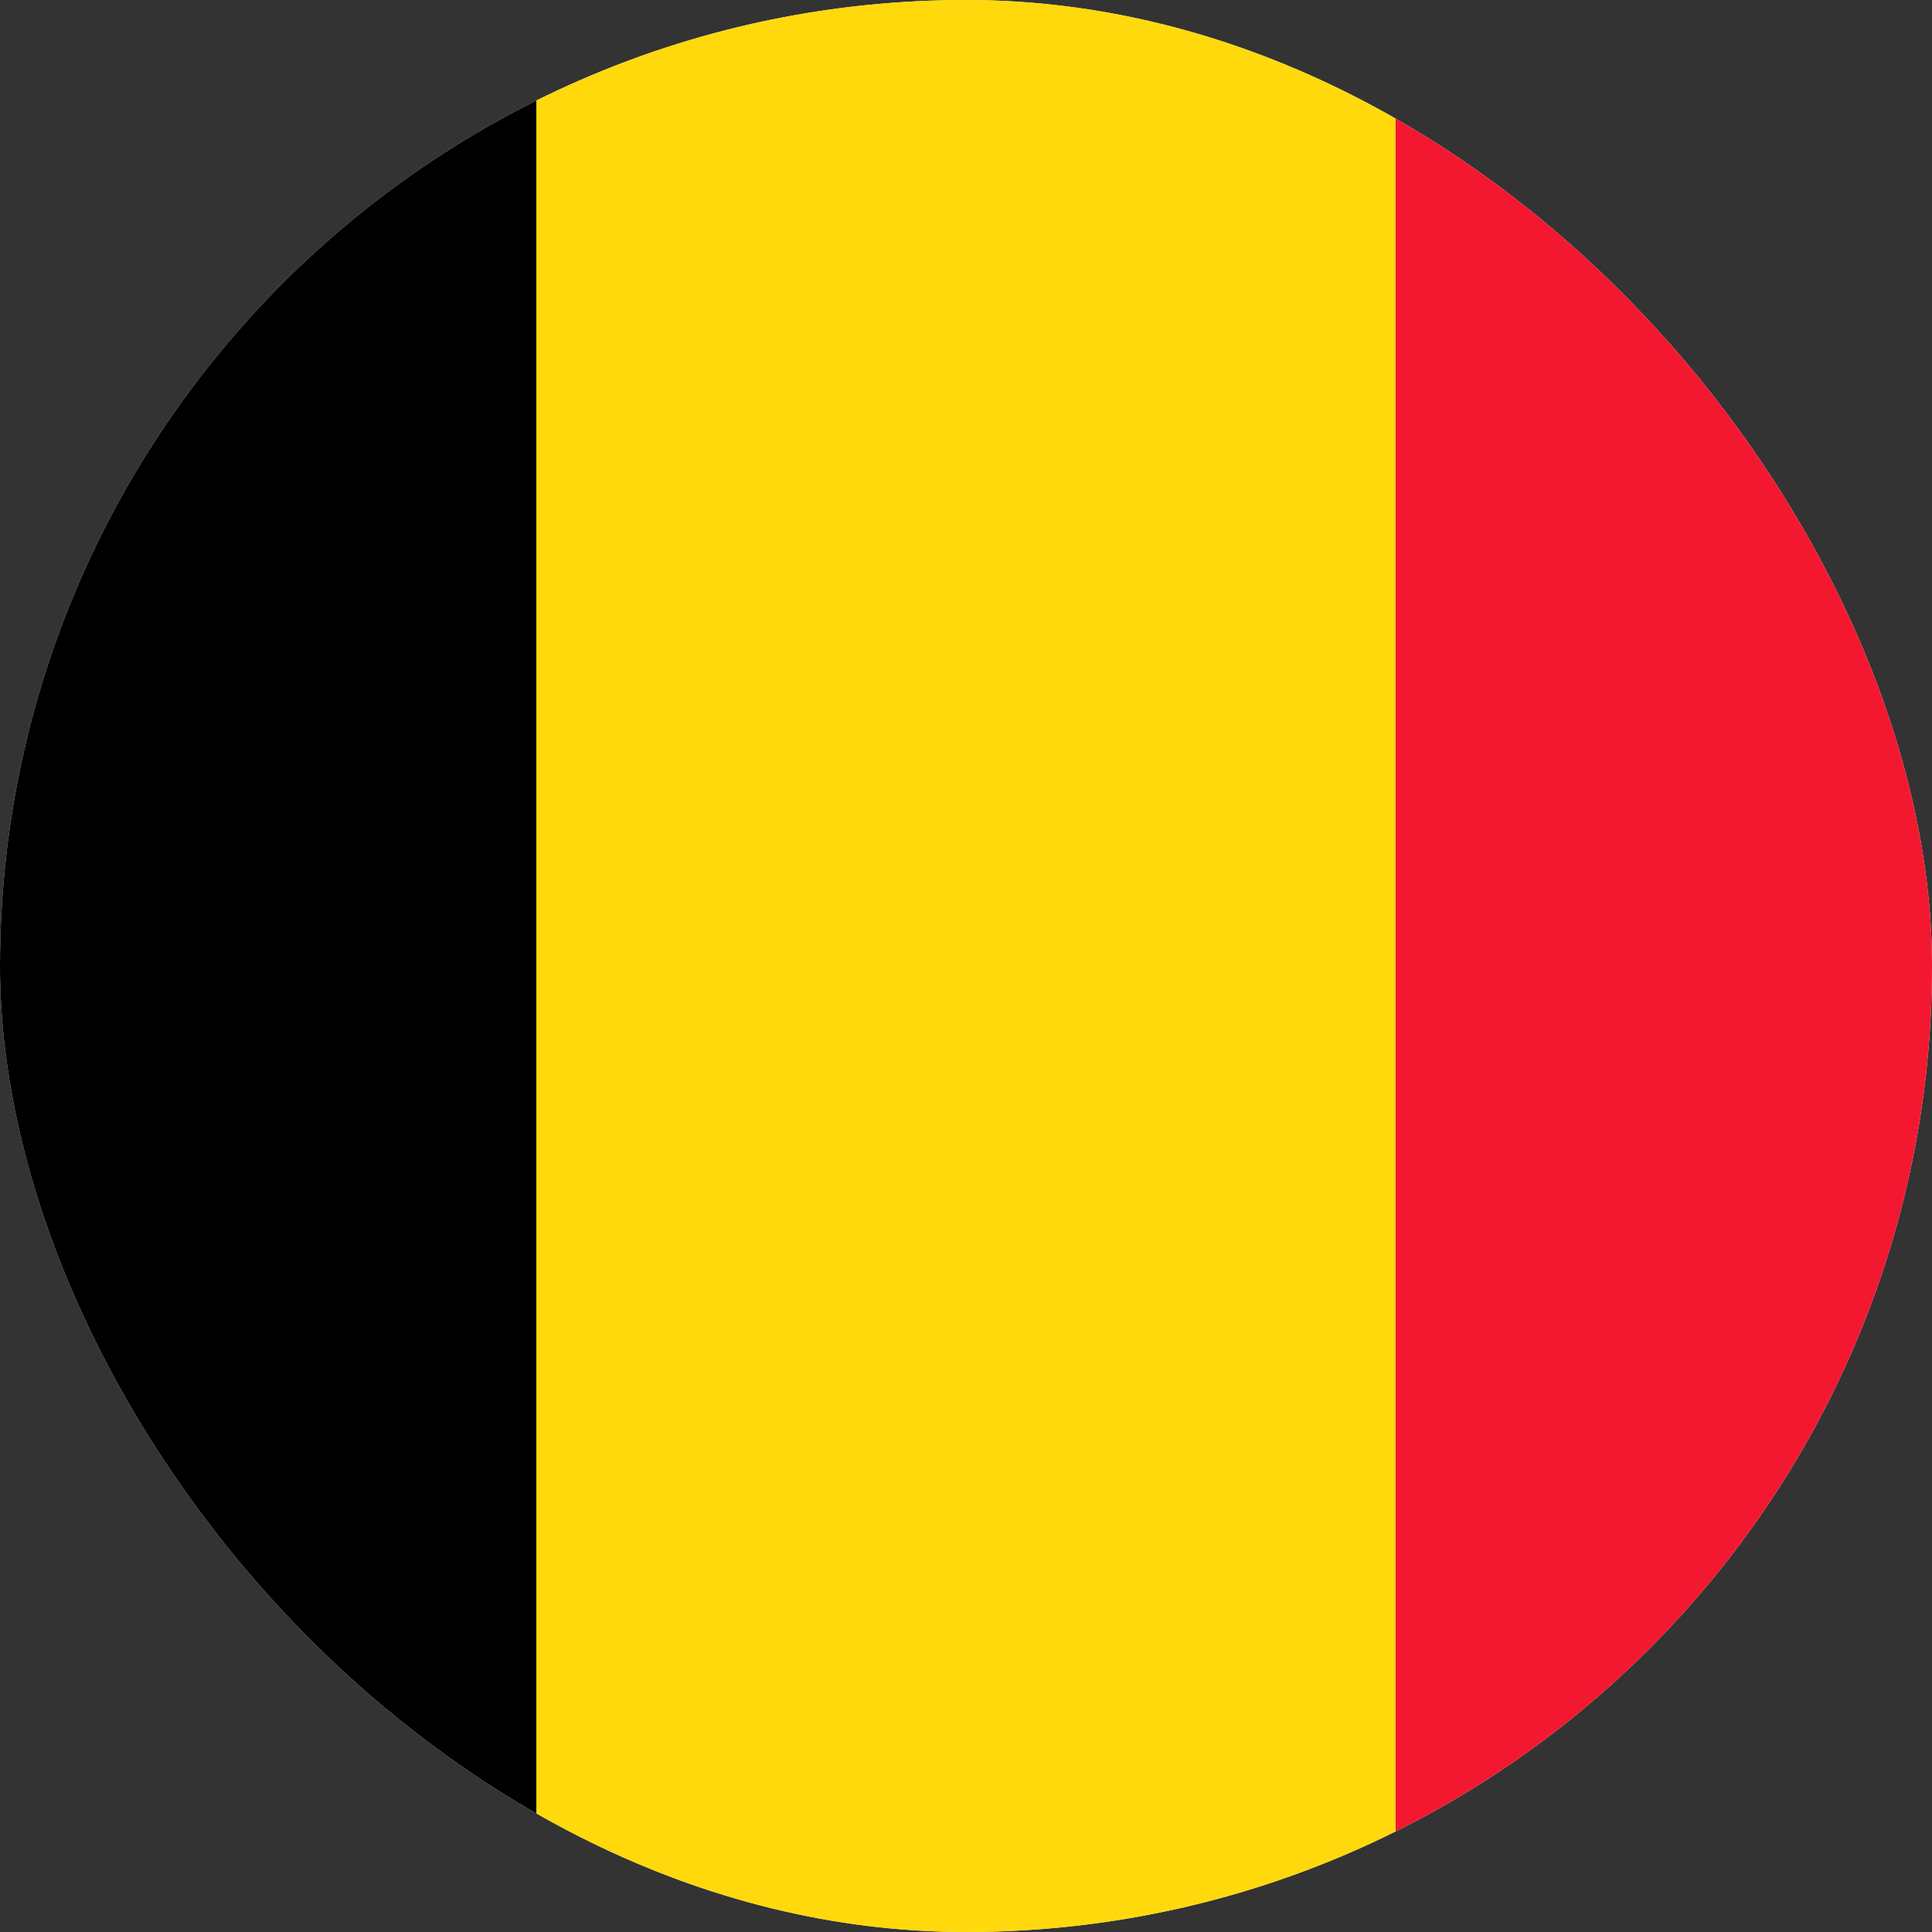
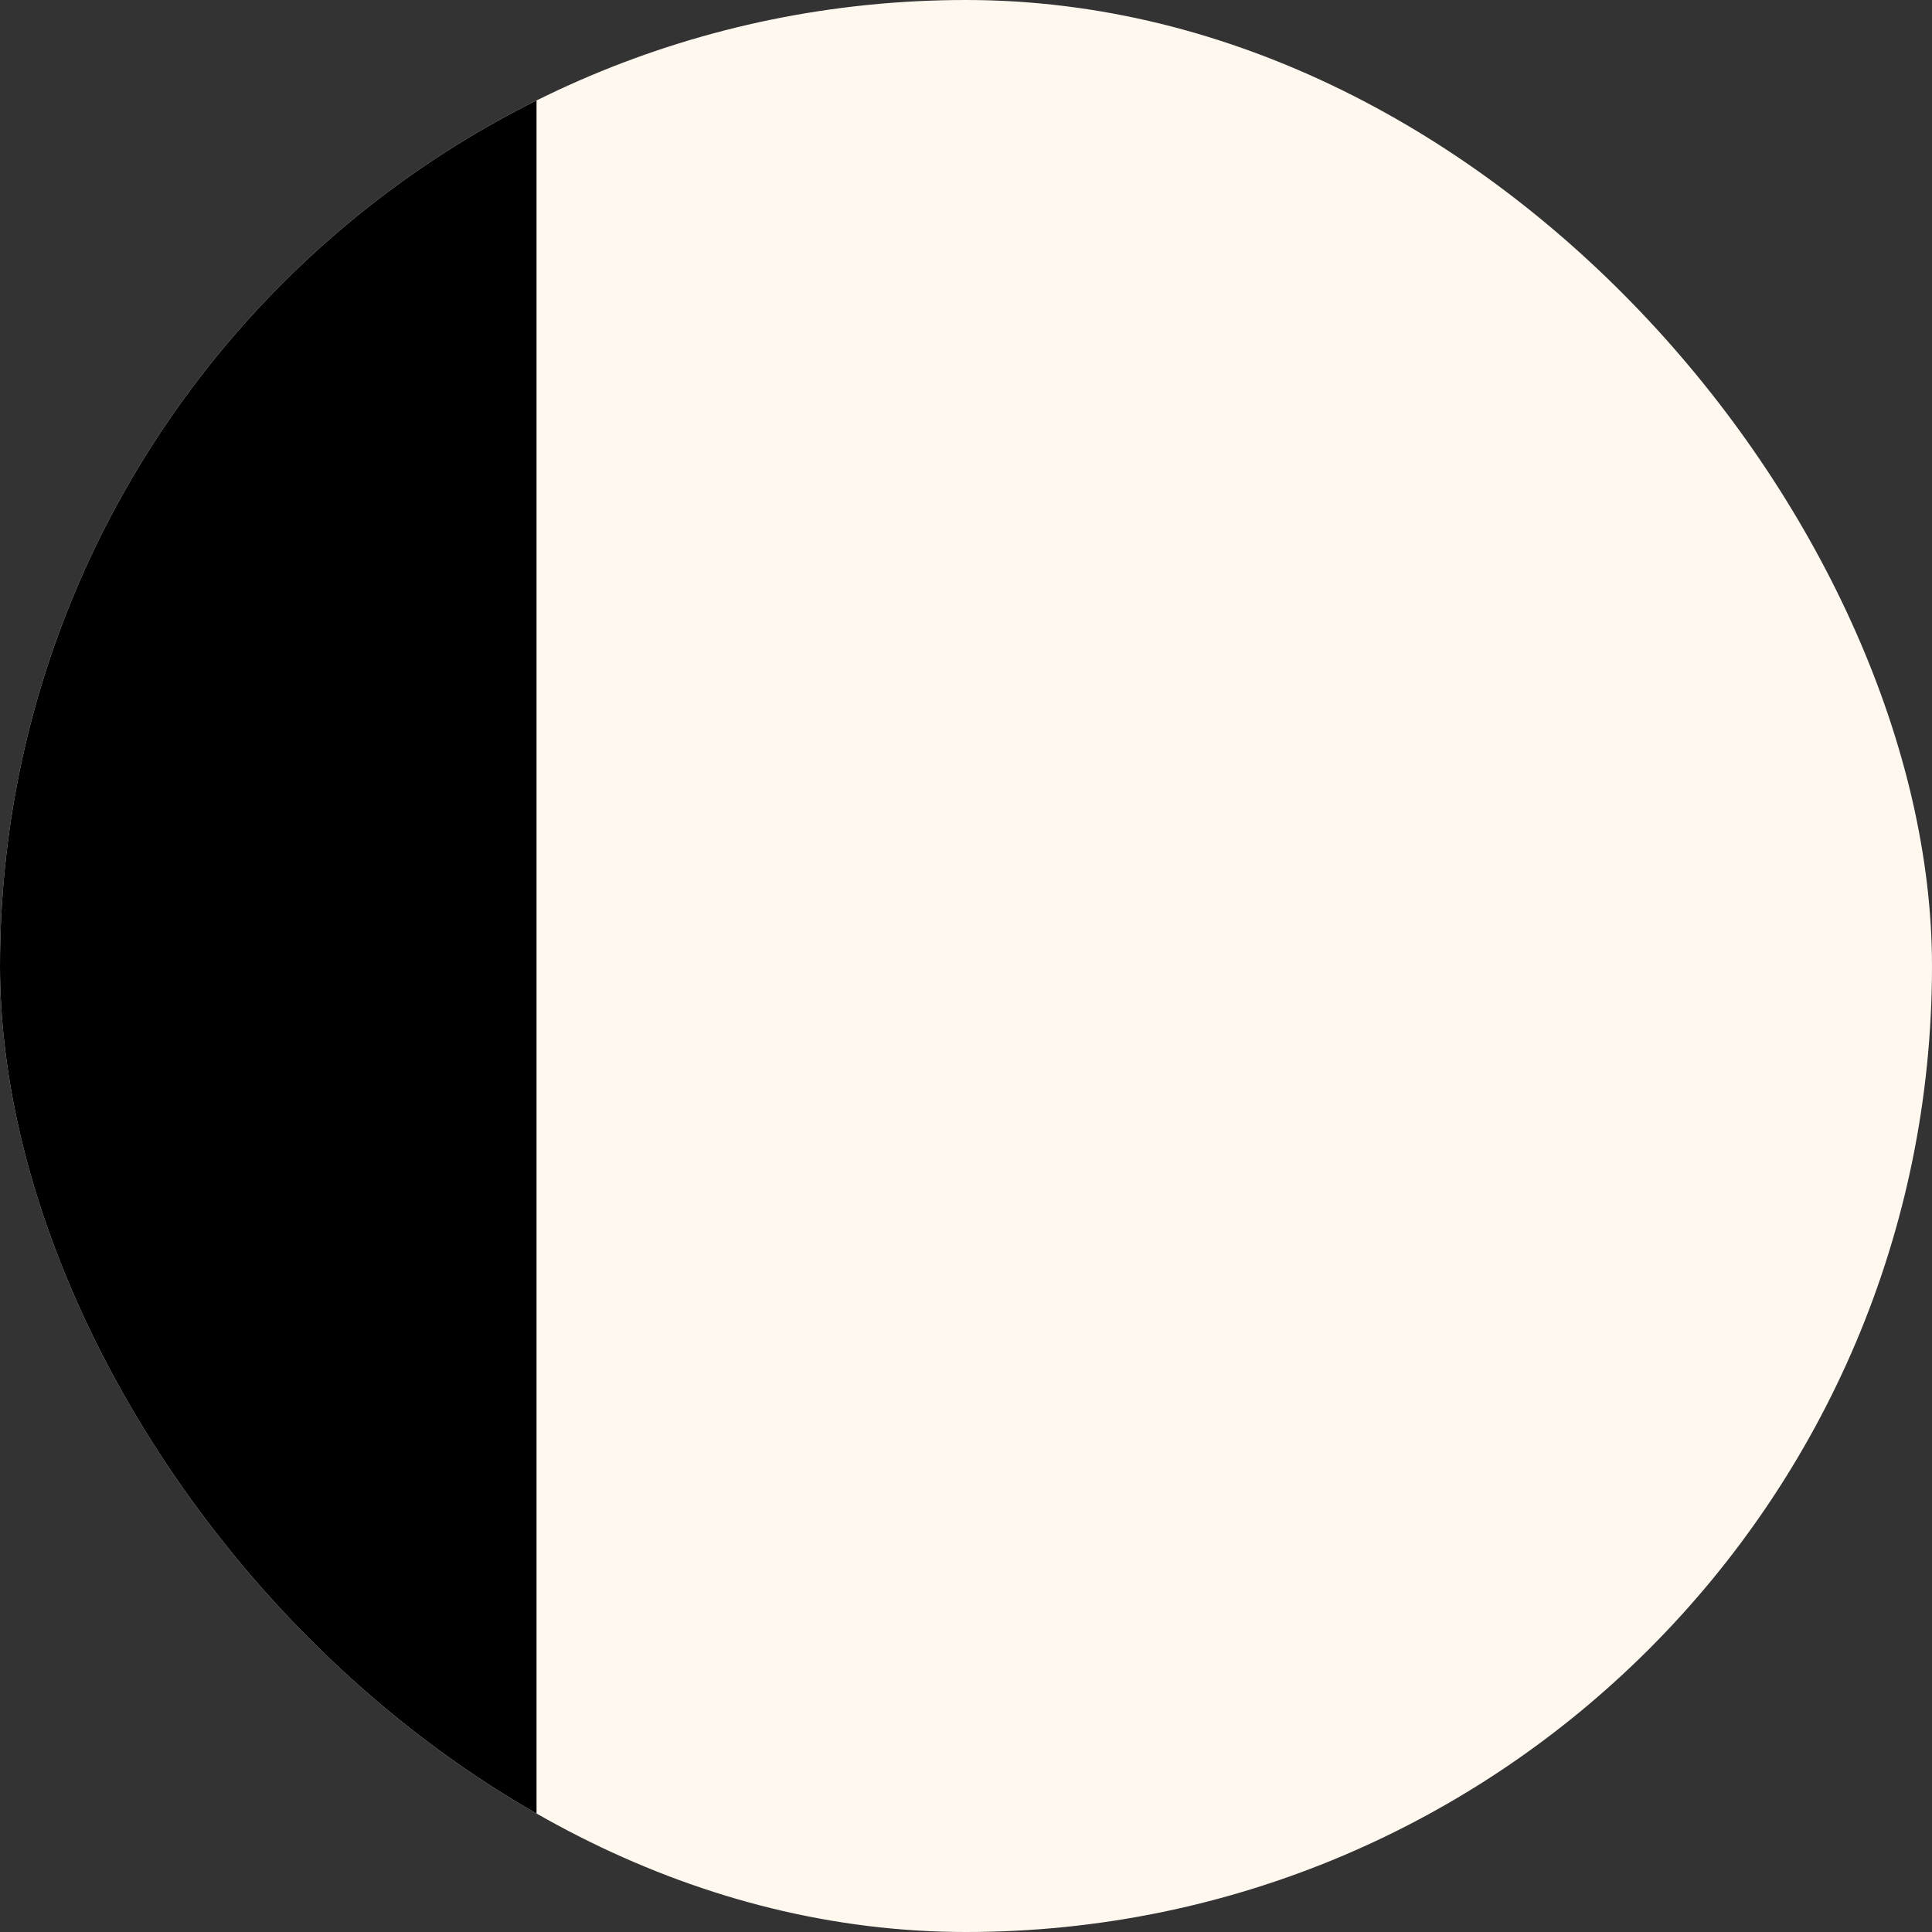
<svg xmlns="http://www.w3.org/2000/svg" width="24" height="24" viewBox="0 0 24 24" fill="none">
  <rect x="0" y="0" width="24" height="24" fill="#333333" stroke="none" />
  <g clip-path="url(#clip0_9089_416425)">
    <rect width="24" height="24" rx="12" fill="#FFF8EF" />
    <g clip-path="url(#clip1_9089_416425)">
      <path fill-rule="evenodd" clip-rule="evenodd" d="M-4 0H6.665V24H-4V0Z" fill="#000001" />
-       <path fill-rule="evenodd" clip-rule="evenodd" d="M6.664 0H17.334V24H6.664V0Z" fill="#FFD90C" />
-       <path fill-rule="evenodd" clip-rule="evenodd" d="M17.336 0H28.001V24H17.336V0Z" fill="#F31830" />
    </g>
  </g>
  <defs>
    <clipPath id="clip0_9089_416425">
      <rect width="24" height="24" rx="12" fill="white" />
    </clipPath>
    <clipPath id="clip1_9089_416425">
      <rect width="32" height="24" fill="white" transform="translate(-4)" />
    </clipPath>
  </defs>
</svg>